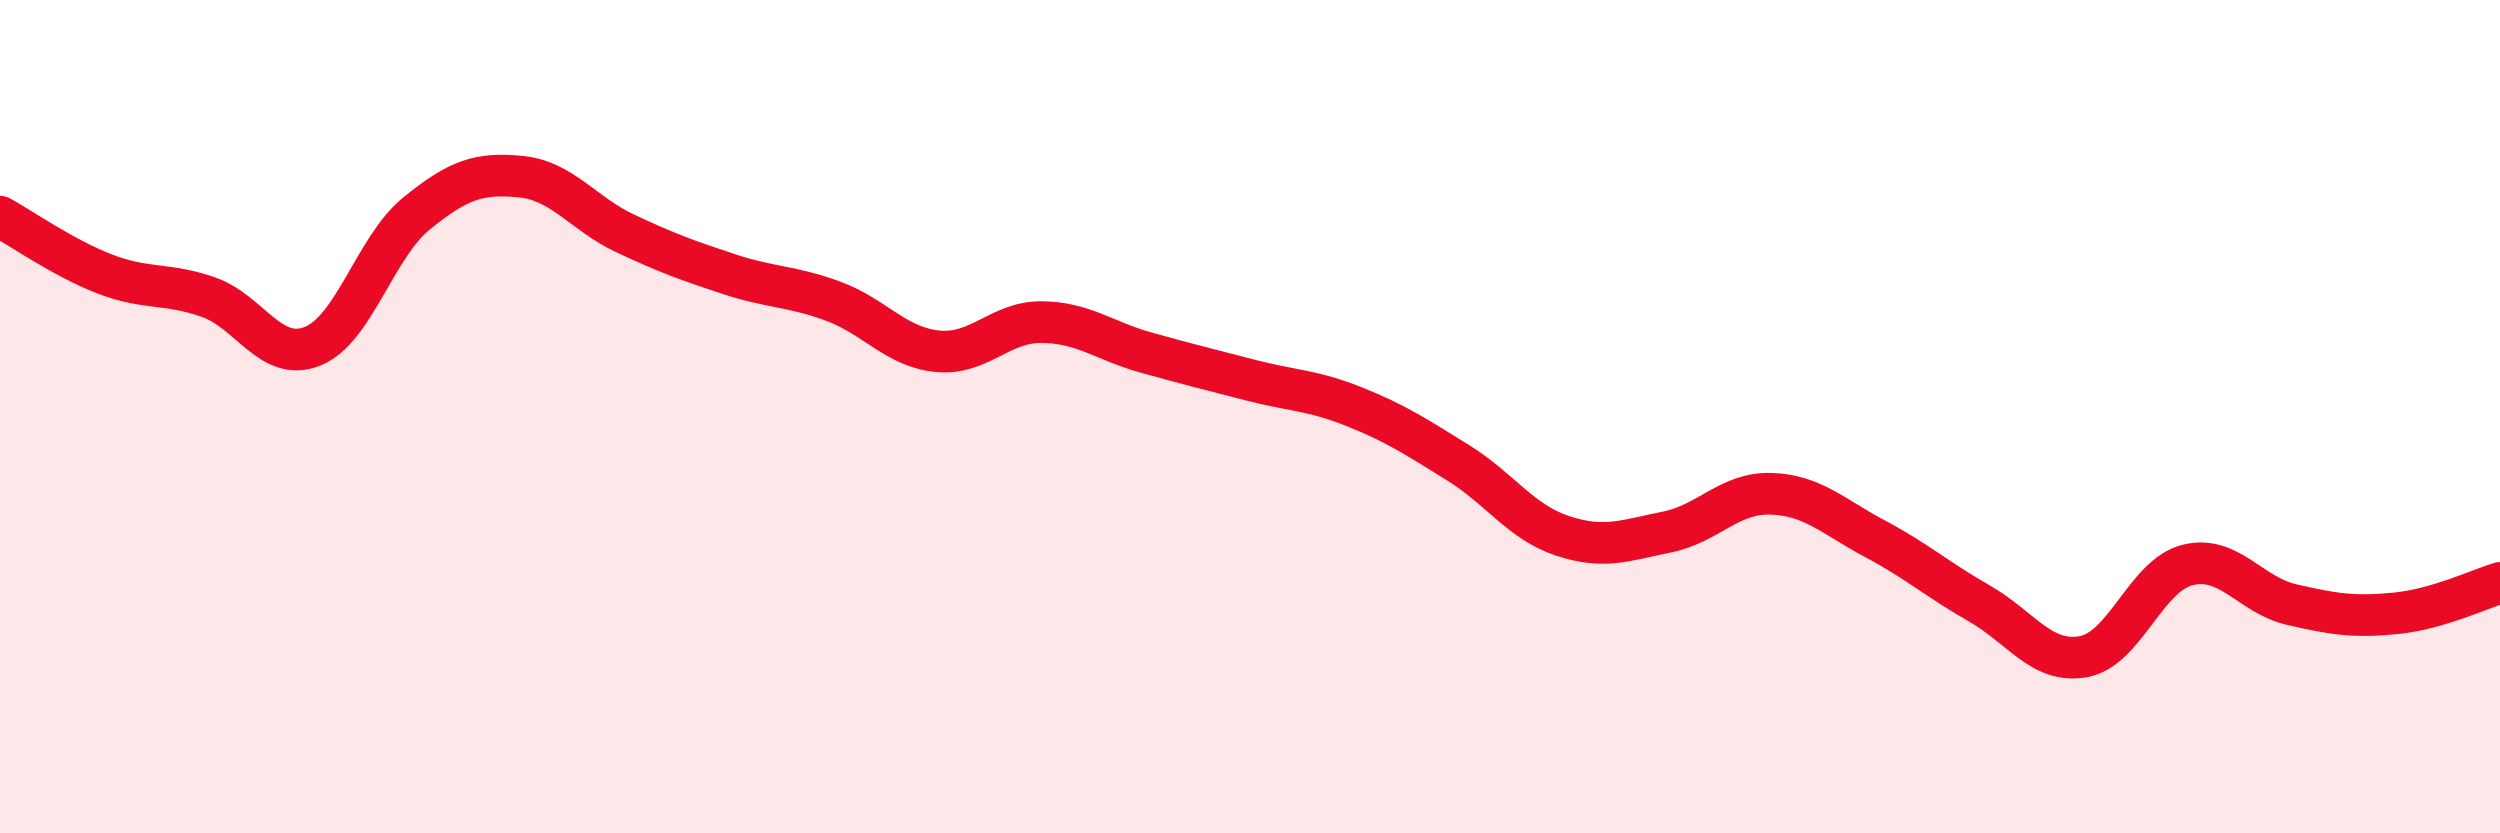
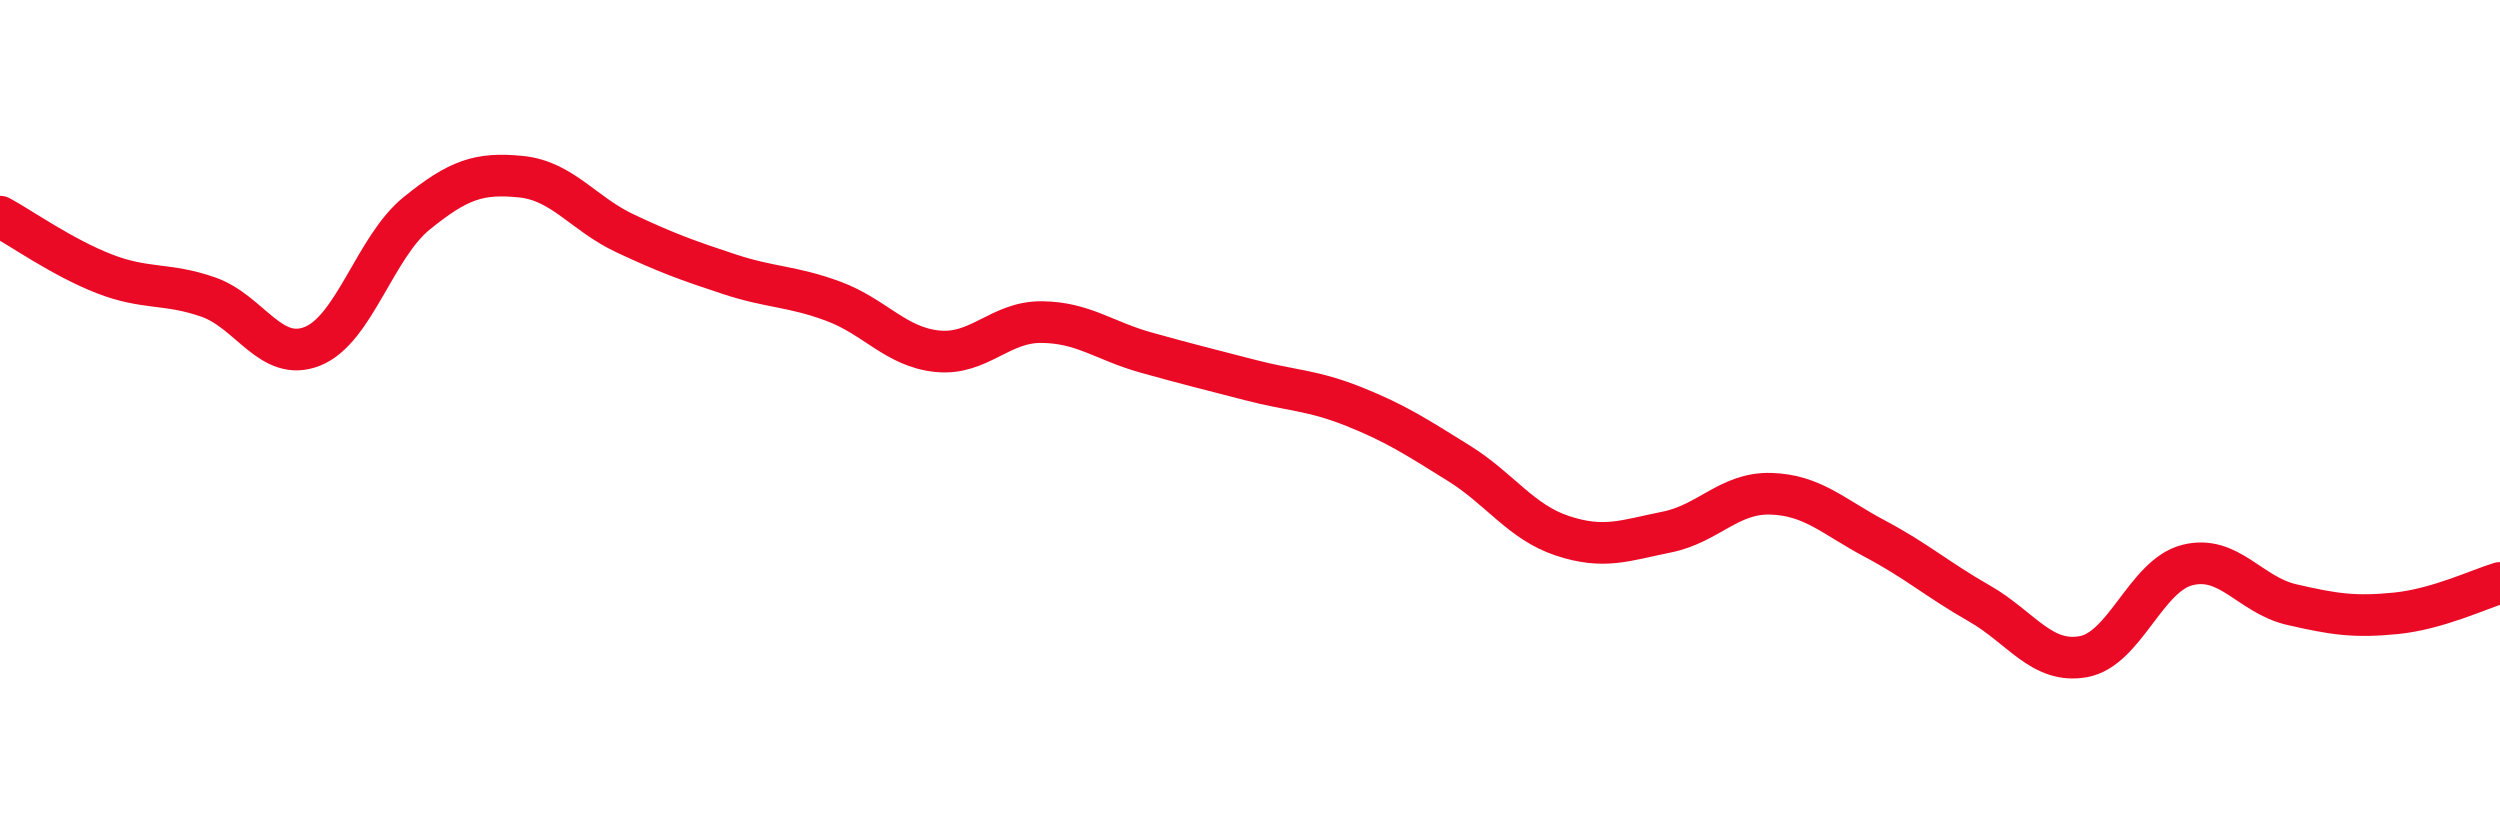
<svg xmlns="http://www.w3.org/2000/svg" width="60" height="20" viewBox="0 0 60 20">
-   <path d="M 0,5.2 C 0.5,5.47 1.5,6.18 2.5,6.57 C 3.5,6.96 4,6.78 5,7.13 C 6,7.48 6.5,8.71 7.5,8.31 C 8.5,7.91 9,5.93 10,5.12 C 11,4.31 11.5,4.14 12.5,4.24 C 13.5,4.34 14,5.13 15,5.6 C 16,6.07 16.5,6.25 17.5,6.58 C 18.5,6.91 19,6.86 20,7.23 C 21,7.6 21.5,8.33 22.5,8.43 C 23.5,8.53 24,7.72 25,7.73 C 26,7.74 26.5,8.18 27.5,8.46 C 28.5,8.74 29,8.86 30,9.12 C 31,9.38 31.5,9.36 32.5,9.76 C 33.5,10.16 34,10.49 35,11.11 C 36,11.73 36.5,12.53 37.5,12.86 C 38.5,13.19 39,12.97 40,12.77 C 41,12.57 41.5,11.82 42.5,11.85 C 43.5,11.88 44,12.4 45,12.93 C 46,13.46 46.5,13.91 47.5,14.48 C 48.5,15.05 49,15.94 50,15.76 C 51,15.58 51.5,13.81 52.5,13.56 C 53.5,13.31 54,14.28 55,14.51 C 56,14.74 56.5,14.82 57.5,14.72 C 58.5,14.62 59.5,14.14 60,13.99L60 20L0 20Z" fill="#EB0A25" opacity="0.1" stroke-linecap="round" stroke-linejoin="round" />
  <path d="M 0,5.2 C 0.5,5.47 1.5,6.18 2.5,6.57 C 3.5,6.96 4,6.78 5,7.13 C 6,7.48 6.5,8.71 7.5,8.31 C 8.5,7.91 9,5.93 10,5.12 C 11,4.31 11.5,4.14 12.5,4.24 C 13.5,4.34 14,5.13 15,5.6 C 16,6.07 16.5,6.25 17.5,6.58 C 18.5,6.91 19,6.86 20,7.23 C 21,7.6 21.5,8.33 22.5,8.43 C 23.5,8.53 24,7.72 25,7.73 C 26,7.74 26.5,8.18 27.5,8.46 C 28.5,8.74 29,8.86 30,9.12 C 31,9.38 31.5,9.36 32.5,9.76 C 33.5,10.16 34,10.49 35,11.11 C 36,11.73 36.5,12.53 37.5,12.86 C 38.5,13.19 39,12.97 40,12.77 C 41,12.57 41.5,11.82 42.5,11.85 C 43.5,11.88 44,12.4 45,12.93 C 46,13.46 46.5,13.91 47.5,14.48 C 48.5,15.05 49,15.94 50,15.76 C 51,15.58 51.5,13.81 52.5,13.56 C 53.5,13.31 54,14.28 55,14.51 C 56,14.74 56.5,14.82 57.5,14.72 C 58.5,14.62 59.5,14.14 60,13.99" stroke="#EB0A25" stroke-width="1" fill="none" stroke-linecap="round" stroke-linejoin="round" />
</svg>